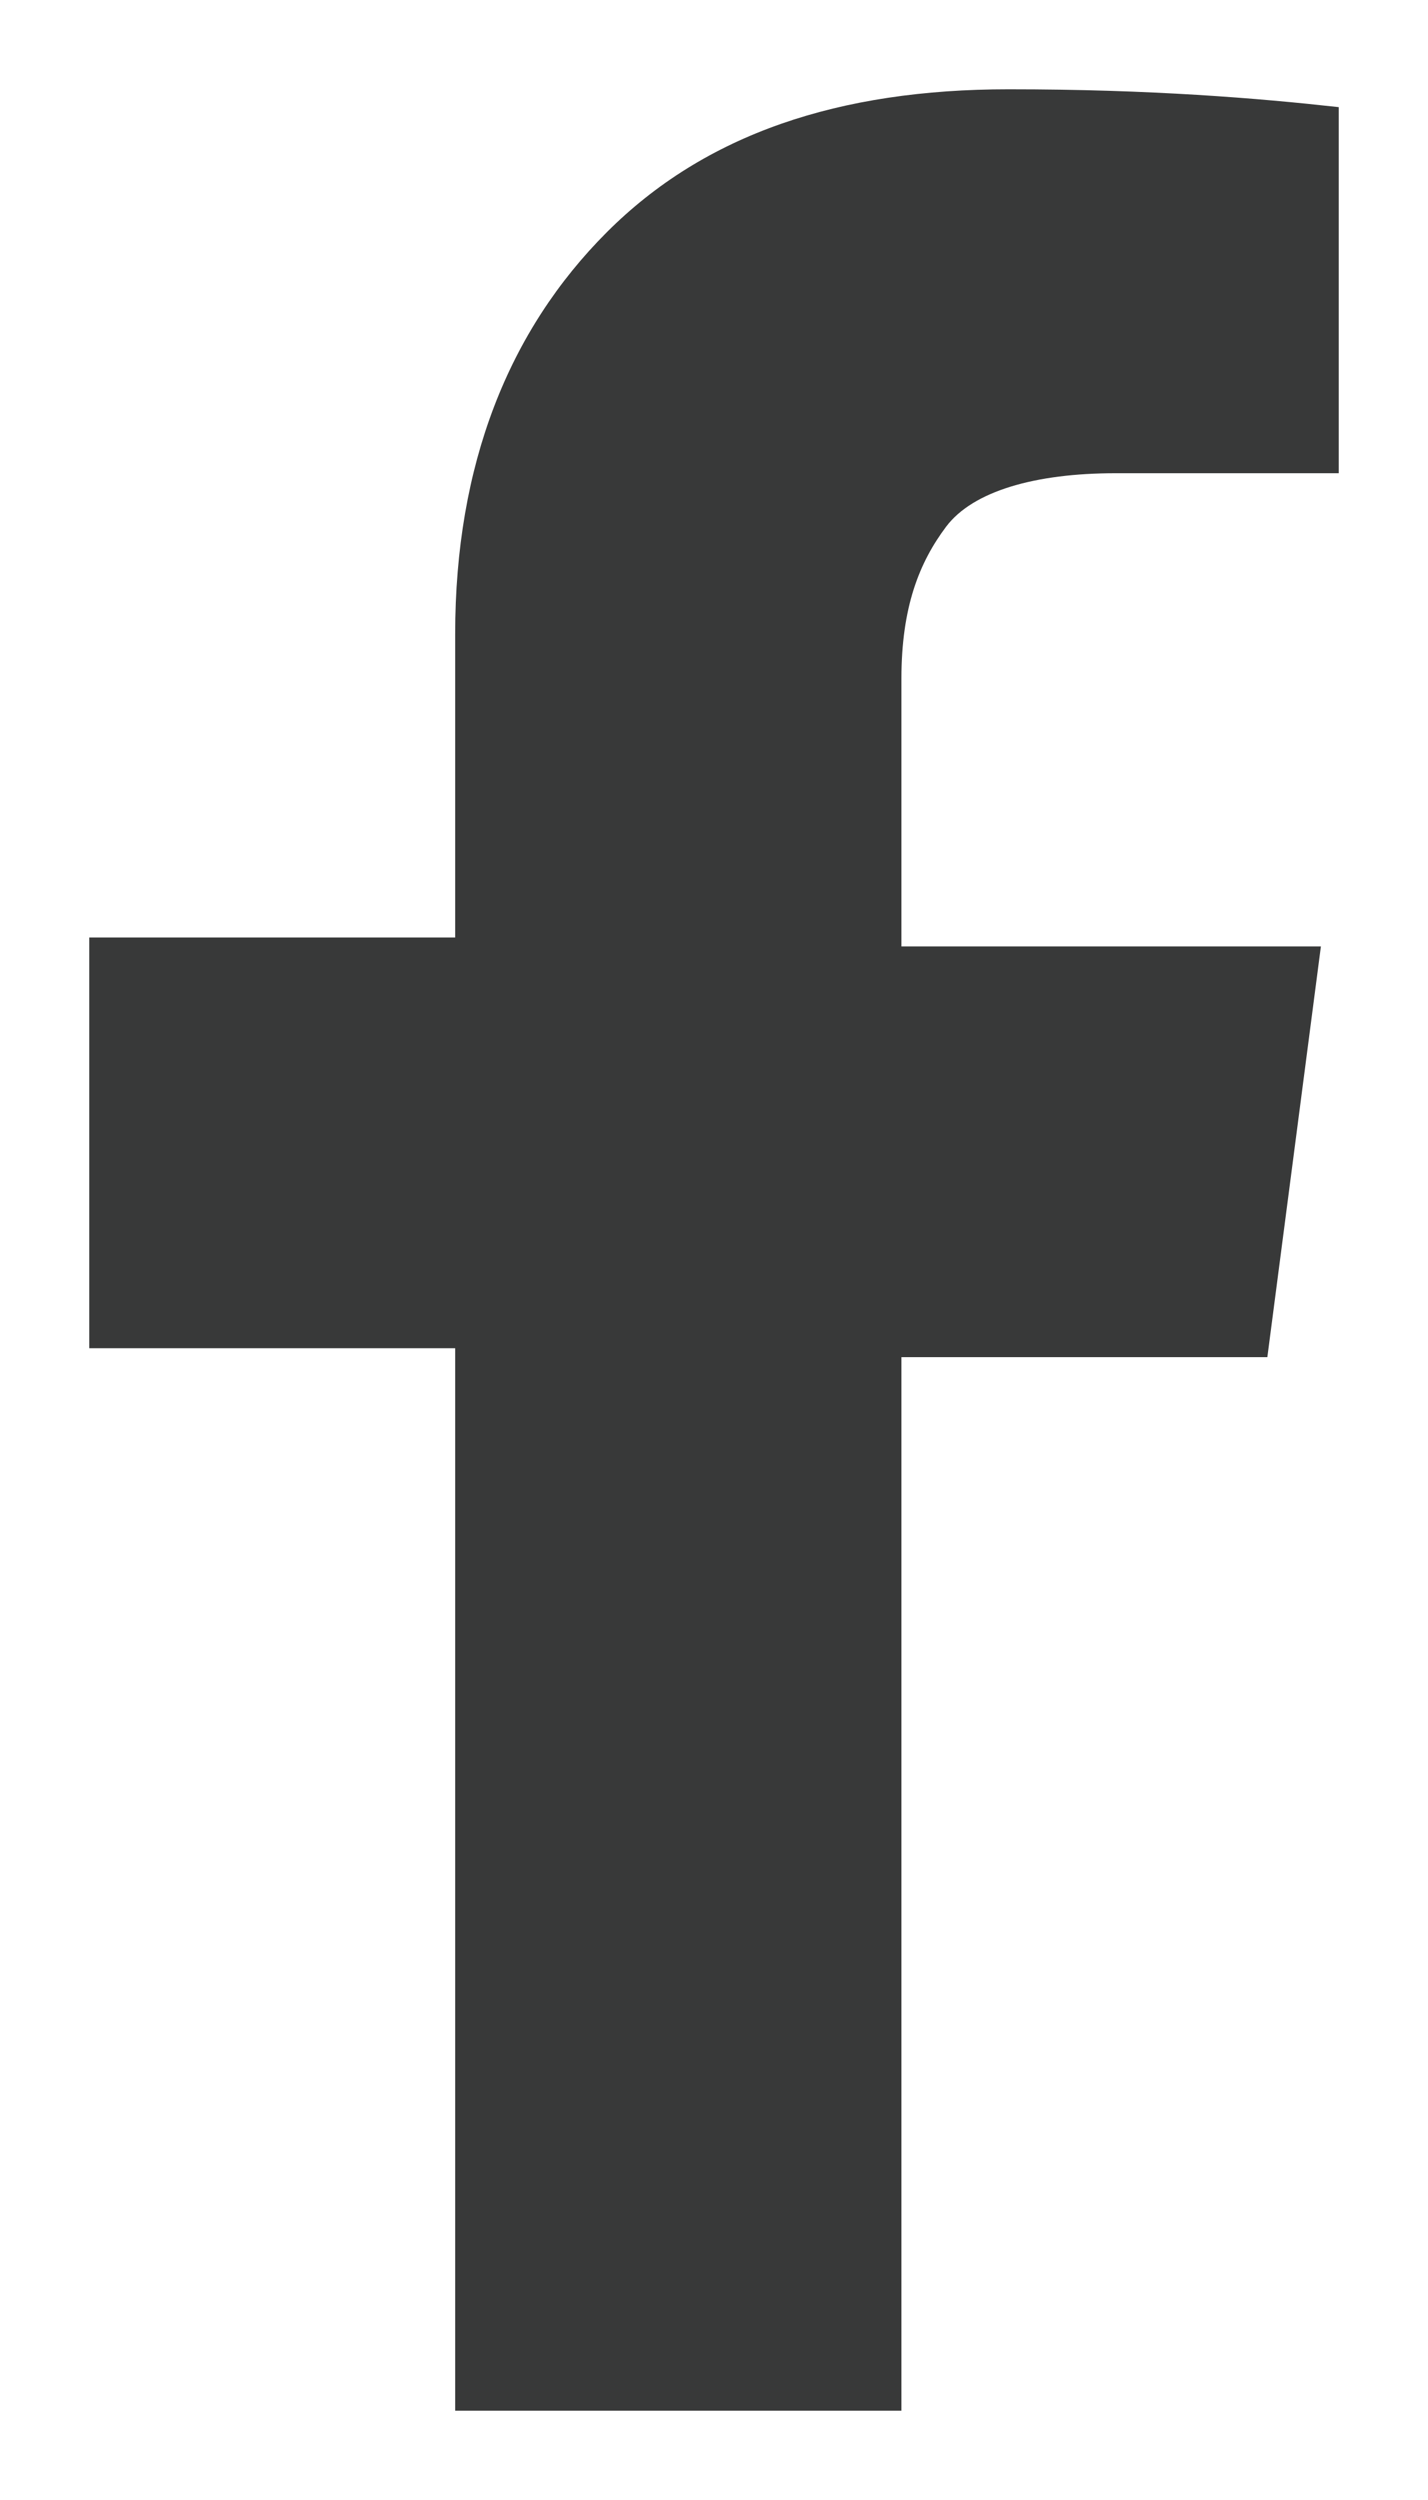
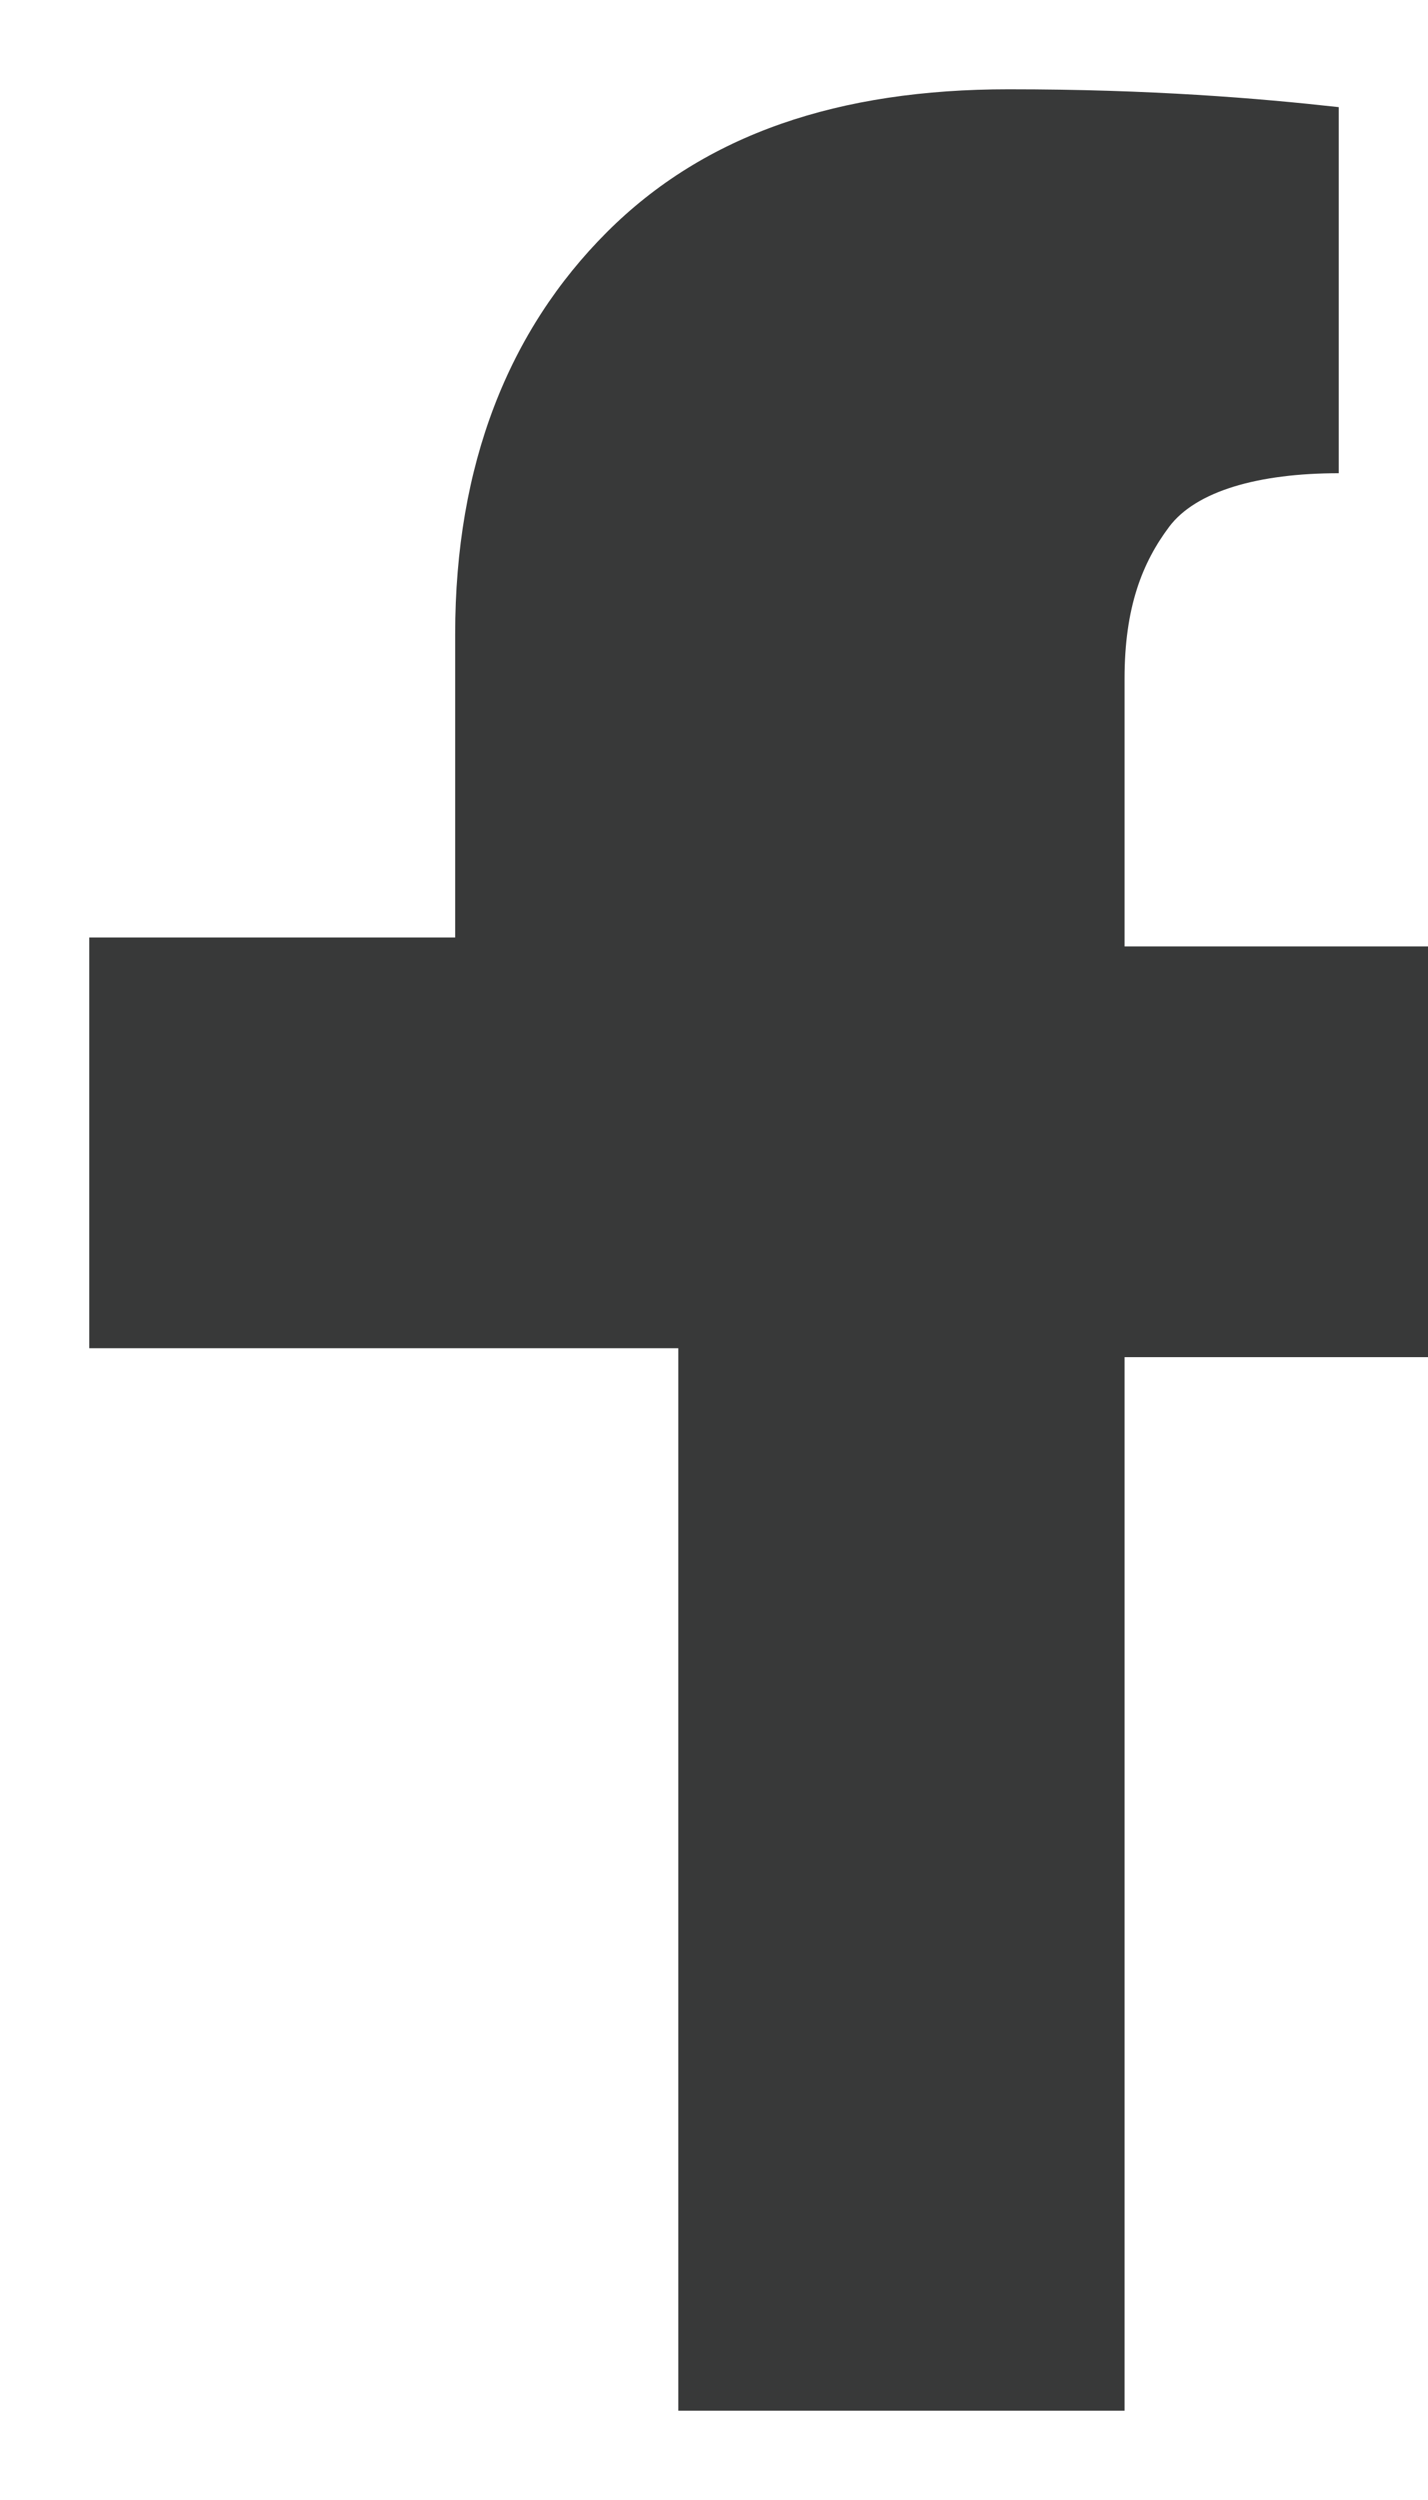
<svg xmlns="http://www.w3.org/2000/svg" version="1.1" id="图层_1" x="0px" y="0px" width="16px" height="28px" viewBox="0 0 16 28" style="enable-background:new 0 0 16 28;" xml:space="preserve">
  <style type="text/css">
	.st0{fill:#383939;}
</style>
  <g>
    <g>
      <g>
-         <path class="st0" d="M15,1.2v4.1h-2.5c-0.9,0-1.6,0.2-1.9,0.6c-0.3,0.4-0.5,0.9-0.5,1.7v3h4.7l-0.6,4.6h-4.1V27h-5V15.1H1v-4.6     h4.1V7.1c0-1.9,0.6-3.4,1.7-4.5C7.9,1.5,9.4,1,11.3,1C12.9,1,14.1,1.1,15,1.2L15,1.2z M15,1.2" />
+         <path class="st0" d="M15,1.2v4.1c-0.9,0-1.6,0.2-1.9,0.6c-0.3,0.4-0.5,0.9-0.5,1.7v3h4.7l-0.6,4.6h-4.1V27h-5V15.1H1v-4.6     h4.1V7.1c0-1.9,0.6-3.4,1.7-4.5C7.9,1.5,9.4,1,11.3,1C12.9,1,14.1,1.1,15,1.2L15,1.2z M15,1.2" />
      </g>
    </g>
  </g>
</svg>